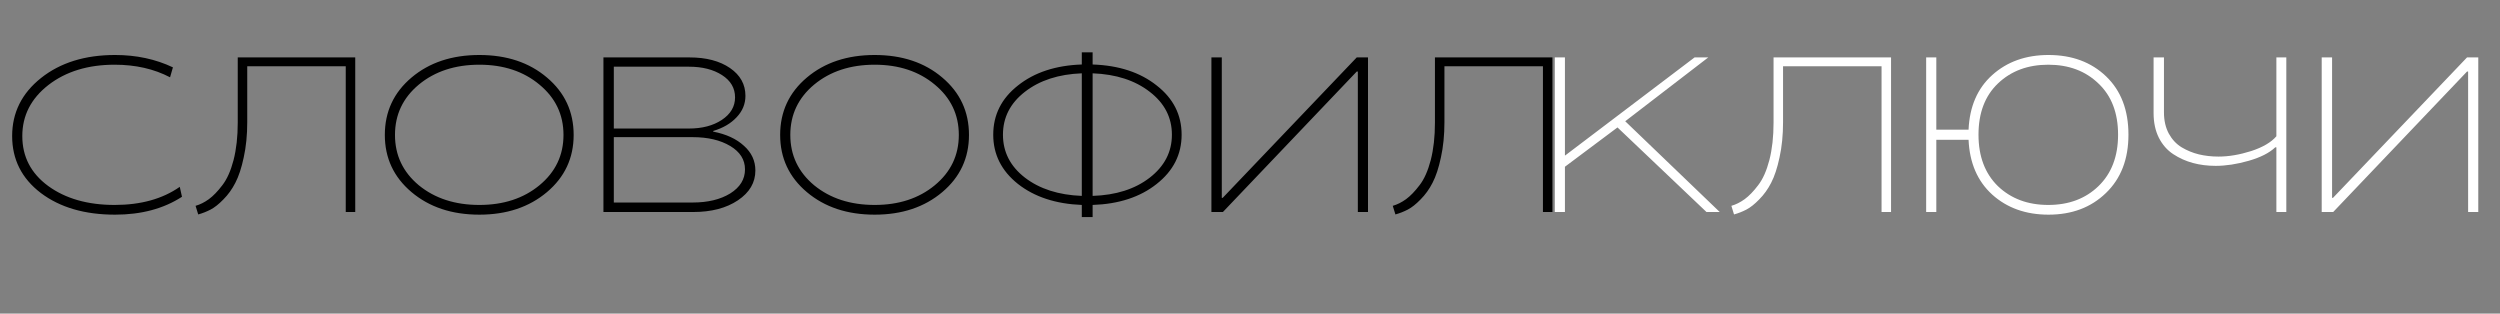
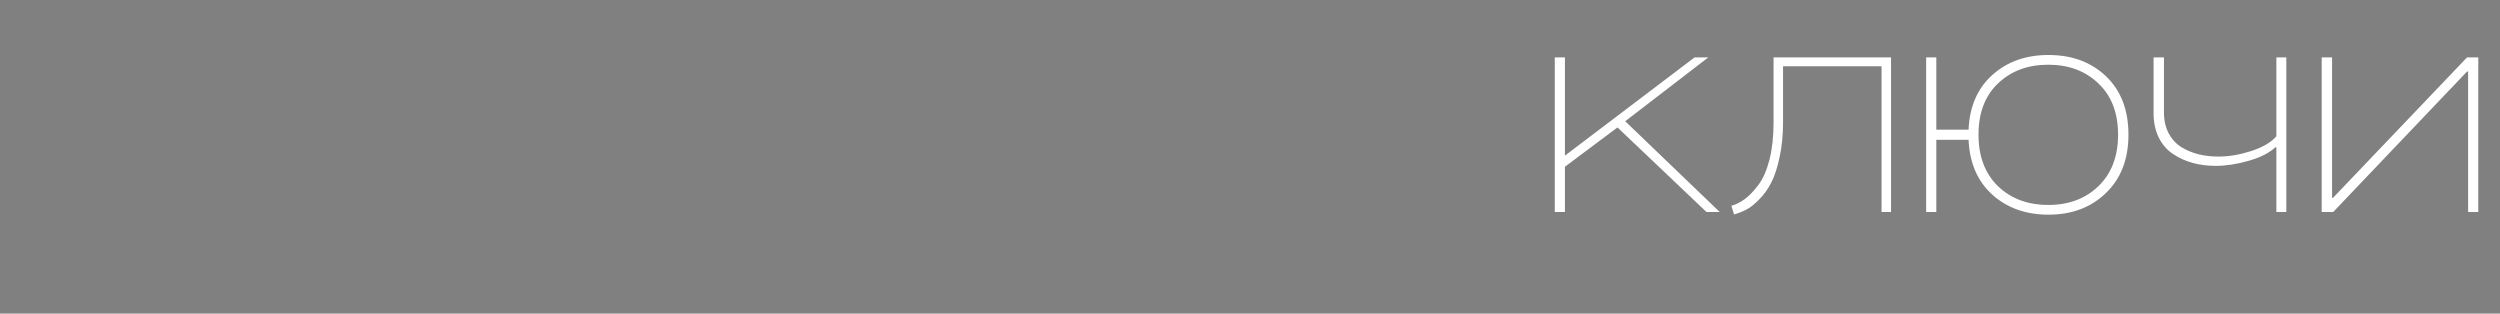
<svg xmlns="http://www.w3.org/2000/svg" width="566" height="71" viewBox="0 0 566 71" fill="none">
  <rect x="0" y="0" width="566" height="71" fill="#808080" stroke="none" />
-   <path d="M25.95 46.4C31.883 46.4 36.8 45.033 40.7 42.3L41.2 44.55C37.033 47.25 31.983 48.6 26.05 48.6C19.183 48.6 13.583 46.967 9.25 43.7C4.917 40.4 2.75 36.1 2.75 30.8C2.75 25.5 4.933 21.117 9.3 17.65C13.667 14.183 19.25 12.45 26.05 12.45C30.85 12.45 35.217 13.383 39.15 15.25L38.5 17.5C34.867 15.6 30.683 14.65 25.95 14.65C19.917 14.65 14.917 16.183 10.95 19.25C7.017 22.317 5.05 26.167 5.05 30.8C5.05 35.467 7 39.233 10.9 42.1C14.833 44.967 19.85 46.4 25.95 46.4ZM55.976 27.65C55.976 30.583 55.709 33.25 55.176 35.65C54.676 38.017 54.042 39.933 53.276 41.4C52.542 42.833 51.642 44.083 50.576 45.15C49.542 46.217 48.576 46.983 47.676 47.45C46.776 47.917 45.842 48.283 44.876 48.55L44.276 46.6C45.309 46.3 46.309 45.8 47.276 45.1C48.276 44.367 49.292 43.317 50.326 41.95C51.392 40.583 52.242 38.683 52.876 36.25C53.509 33.783 53.826 30.95 53.826 27.75V13H80.426V48H78.276V15H55.976V27.65ZM93.175 17.55C97.208 14.15 102.325 12.45 108.525 12.45C114.725 12.45 119.825 14.15 123.825 17.55C127.858 20.95 129.875 25.283 129.875 30.55C129.875 35.783 127.858 40.1 123.825 43.5C119.792 46.9 114.692 48.6 108.525 48.6C102.325 48.6 97.208 46.9 93.175 43.5C89.142 40.1 87.125 35.783 87.125 30.55C87.125 25.283 89.142 20.95 93.175 17.55ZM108.525 46.4C113.992 46.4 118.525 44.917 122.125 41.95C125.758 38.95 127.575 35.15 127.575 30.55C127.575 25.95 125.758 22.15 122.125 19.15C118.525 16.15 113.992 14.65 108.525 14.65C103.025 14.65 98.458 16.15 94.825 19.15C91.225 22.15 89.425 25.95 89.425 30.55C89.425 35.15 91.225 38.95 94.825 41.95C98.458 44.917 103.025 46.4 108.525 46.4ZM161.467 29.8C164.401 30.367 166.717 31.433 168.417 33C170.151 34.533 171.017 36.4 171.017 38.6C171.017 41.333 169.701 43.583 167.067 45.35C164.434 47.117 161.051 48 156.917 48H136.617V13H156.117C159.884 13 162.934 13.8 165.267 15.4C167.601 17 168.767 19.1 168.767 21.7C168.767 23.533 168.101 25.15 166.767 26.55C165.467 27.95 163.701 28.983 161.467 29.65V29.8ZM156.817 45.85C160.251 45.85 163.084 45.167 165.317 43.8C167.551 42.4 168.667 40.583 168.667 38.35C168.667 36.15 167.551 34.383 165.317 33.05C163.084 31.717 160.251 31.05 156.817 31.05H138.967V45.85H156.817ZM138.967 15.1V29.1H155.967C158.967 29.1 161.451 28.45 163.417 27.15C165.417 25.817 166.417 24.117 166.417 22.05C166.417 19.95 165.434 18.267 163.467 17C161.501 15.733 159.001 15.1 155.967 15.1H138.967ZM182.677 17.55C186.71 14.15 191.827 12.45 198.027 12.45C204.227 12.45 209.327 14.15 213.327 17.55C217.36 20.95 219.377 25.283 219.377 30.55C219.377 35.783 217.36 40.1 213.327 43.5C209.294 46.9 204.194 48.6 198.027 48.6C191.827 48.6 186.71 46.9 182.677 43.5C178.644 40.1 176.627 35.783 176.627 30.55C176.627 25.283 178.644 20.95 182.677 17.55ZM198.027 46.4C203.494 46.4 208.027 44.917 211.627 41.95C215.26 38.95 217.077 35.15 217.077 30.55C217.077 25.95 215.26 22.15 211.627 19.15C208.027 16.15 203.494 14.65 198.027 14.65C192.527 14.65 187.96 16.15 184.327 19.15C180.727 22.15 178.927 25.95 178.927 30.55C178.927 35.15 180.727 38.95 184.327 41.95C187.96 44.917 192.527 46.4 198.027 46.4ZM247.369 14.6C253.302 14.8 258.136 16.383 261.869 19.35C265.636 22.283 267.519 26 267.519 30.5C267.519 34.967 265.636 38.683 261.869 41.65C258.136 44.617 253.302 46.2 247.369 46.4V49.15H244.919V46.4C239.019 46.167 234.202 44.583 230.469 41.65C226.736 38.683 224.869 34.967 224.869 30.5C224.869 26 226.736 22.283 230.469 19.35C234.202 16.383 239.019 14.8 244.919 14.6V11.85H247.369V14.6ZM244.919 44.35V16.6C239.652 16.8 235.352 18.2 232.019 20.8C228.719 23.367 227.069 26.6 227.069 30.5C227.069 34.4 228.719 37.633 232.019 40.2C235.352 42.767 239.652 44.15 244.919 44.35ZM247.369 44.35C252.636 44.183 256.936 42.817 260.269 40.25C263.636 37.65 265.319 34.4 265.319 30.5C265.319 26.6 263.652 23.367 260.319 20.8C256.986 18.2 252.669 16.8 247.369 16.6V44.35ZM276.864 48H274.264V13H276.614V44.8H276.814L307.164 13H309.714V48H307.414V16.2H307.164L276.864 48ZM327.021 27.65C327.021 30.583 326.754 33.25 326.221 35.65C325.721 38.017 325.087 39.933 324.321 41.4C323.587 42.833 322.687 44.083 321.621 45.15C320.587 46.217 319.621 46.983 318.721 47.45C317.821 47.917 316.887 48.283 315.921 48.55L315.321 46.6C316.354 46.3 317.354 45.8 318.321 45.1C319.321 44.367 320.337 43.317 321.371 41.95C322.437 40.583 323.287 38.683 323.921 36.25C324.554 33.783 324.871 30.95 324.871 27.75V13H351.471V48H349.321V15H327.021V27.65Z" fill="black" />
  <path d="M389.35 48H386.35L366.2 28.85L354.3 37.75V48H352V13H354.3V35.2H354.35L383.65 13H386.75L367.95 27.45L389.35 48ZM403.683 27.65C403.683 30.583 403.416 33.25 402.883 35.65C402.383 38.017 401.749 39.933 400.983 41.4C400.249 42.833 399.349 44.083 398.283 45.15C397.249 46.217 396.283 46.983 395.383 47.45C394.483 47.917 393.549 48.283 392.583 48.55L391.983 46.6C393.016 46.3 394.016 45.8 394.983 45.1C395.983 44.367 396.999 43.317 398.033 41.95C399.099 40.583 399.949 38.683 400.583 36.25C401.216 33.783 401.533 30.95 401.533 27.75V13H428.133V48H425.983V15H403.683V27.65ZM463.782 12.45C469.115 12.45 473.465 14.067 476.832 17.3C480.199 20.533 481.882 24.933 481.882 30.5C481.882 36.033 480.182 40.433 476.782 43.7C473.415 46.967 469.082 48.6 463.782 48.6C458.649 48.6 454.399 47.083 451.032 44.05C447.699 41.017 445.915 36.883 445.682 31.65H438.382V48H436.082V13H438.382V29.35H445.682C445.915 24.117 447.699 20 451.032 17C454.399 13.967 458.649 12.45 463.782 12.45ZM452.332 42.15C455.299 44.983 459.099 46.4 463.732 46.4C468.365 46.4 472.149 44.983 475.082 42.15C478.049 39.283 479.532 35.4 479.532 30.5C479.532 25.567 478.049 21.7 475.082 18.9C472.149 16.067 468.365 14.65 463.732 14.65C459.099 14.65 455.299 16.067 452.332 18.9C449.399 21.7 447.932 25.567 447.932 30.5C447.932 35.4 449.399 39.283 452.332 42.15ZM515.371 30.85V13H517.621V48H515.371V33.35H515.121C513.788 34.617 511.788 35.633 509.121 36.4C506.454 37.167 503.954 37.55 501.621 37.55C499.788 37.55 498.071 37.333 496.471 36.9C494.871 36.467 493.388 35.8 492.021 34.9C490.654 34 489.571 32.767 488.771 31.2C487.971 29.6 487.571 27.733 487.571 25.6V13H489.921V25.45C489.921 27.283 490.288 28.883 491.021 30.25C491.754 31.583 492.721 32.617 493.921 33.35C495.154 34.083 496.454 34.617 497.821 34.95C499.221 35.283 500.704 35.45 502.271 35.45C504.571 35.45 507.038 35.033 509.671 34.2C512.304 33.333 514.204 32.217 515.371 30.85ZM528.233 48H525.633V13H527.983V44.8H528.183L558.533 13H561.083V48H558.783V16.2H558.533L528.233 48Z" fill="white" />
</svg>